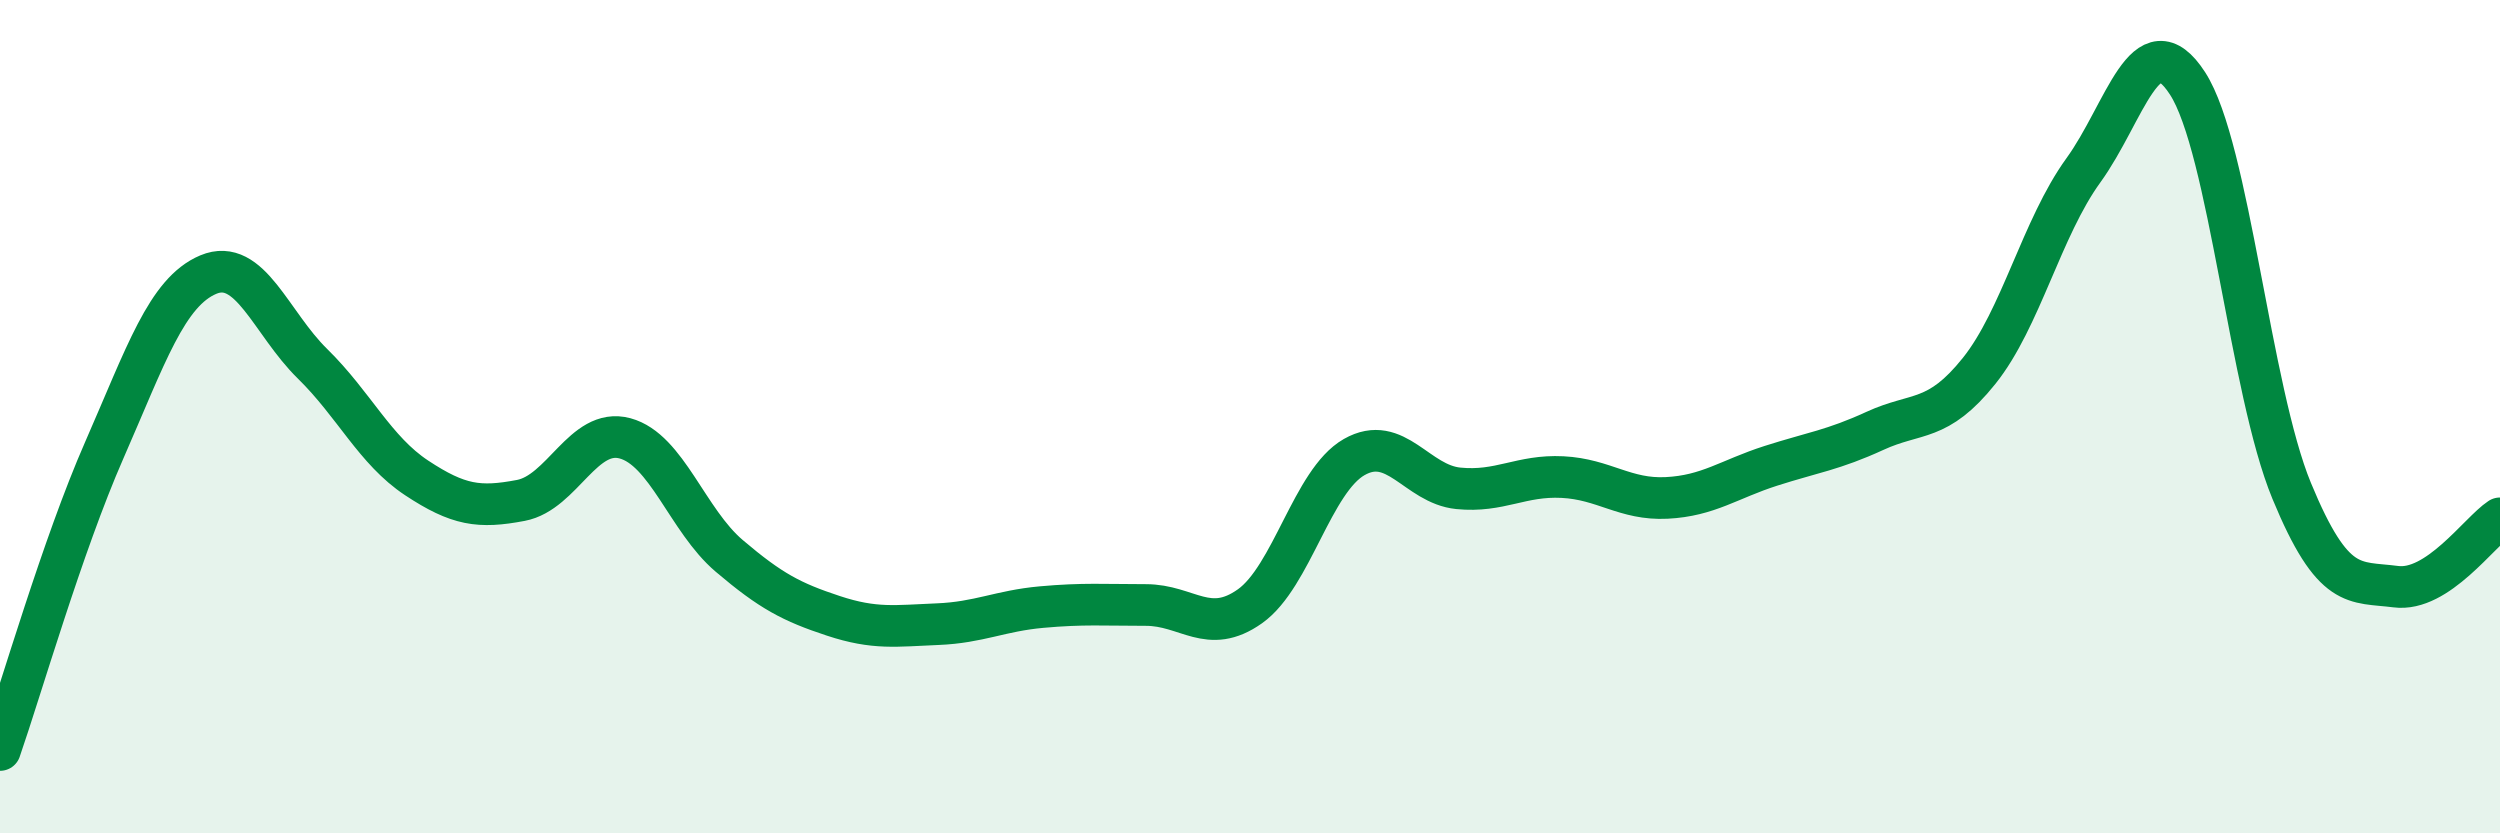
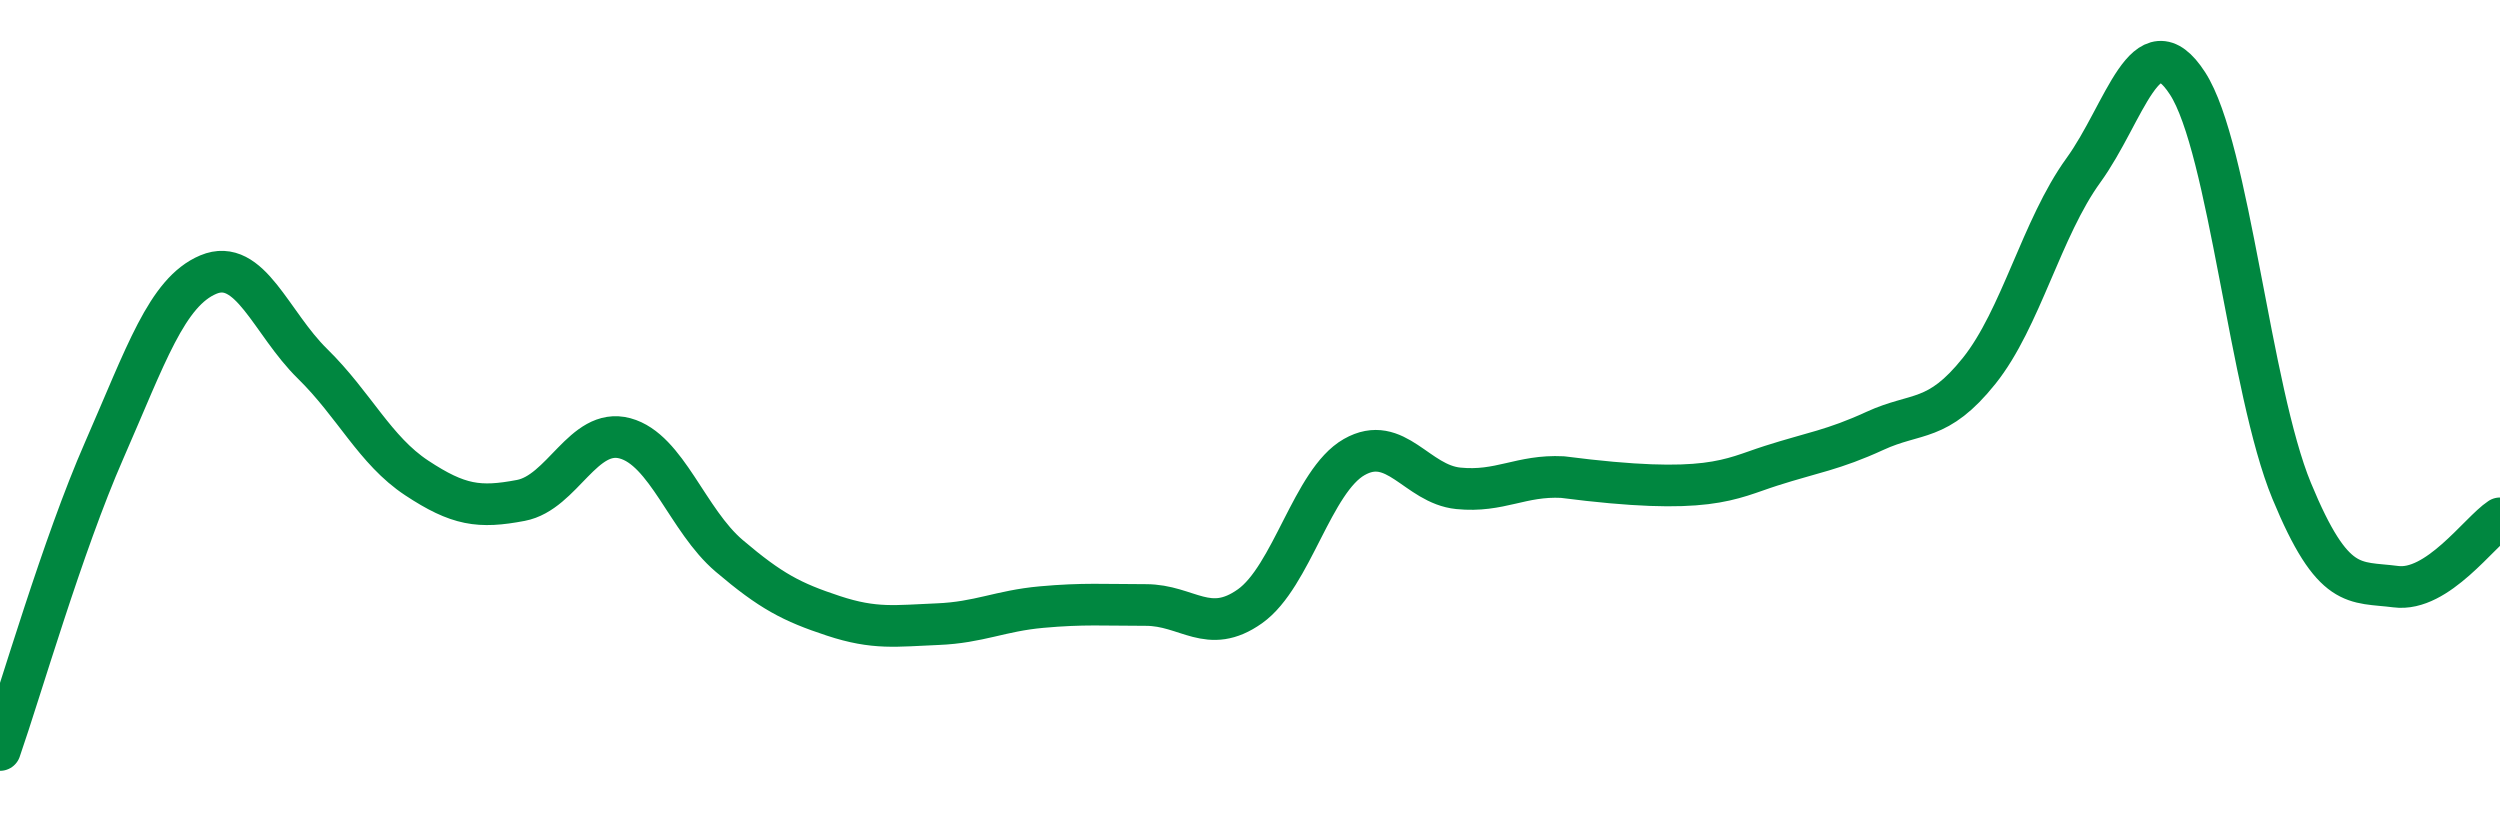
<svg xmlns="http://www.w3.org/2000/svg" width="60" height="20" viewBox="0 0 60 20">
-   <path d="M 0,18 C 0.5,16.56 1.5,13.09 2.5,10.81 C 3.5,8.53 4,7.01 5,6.59 C 6,6.17 6.5,7.75 7.5,8.73 C 8.5,9.71 9,10.81 10,11.47 C 11,12.13 11.5,12.2 12.5,12.01 C 13.5,11.82 14,10.25 15,10.52 C 16,10.79 16.5,12.49 17.5,13.34 C 18.5,14.19 19,14.45 20,14.78 C 21,15.11 21.5,15.02 22.5,14.98 C 23.5,14.94 24,14.66 25,14.57 C 26,14.48 26.5,14.52 27.5,14.52 C 28.5,14.52 29,15.26 30,14.55 C 31,13.84 31.5,11.54 32.5,10.97 C 33.5,10.4 34,11.62 35,11.72 C 36,11.82 36.5,11.4 37.5,11.45 C 38.5,11.5 39,12 40,11.95 C 41,11.9 41.5,11.5 42.5,11.18 C 43.5,10.86 44,10.8 45,10.34 C 46,9.88 46.5,10.15 47.5,8.9 C 48.5,7.65 49,5.47 50,4.09 C 51,2.71 51.5,0.46 52.5,2 C 53.5,3.54 54,9.36 55,11.78 C 56,14.2 56.5,13.95 57.5,14.08 C 58.5,14.21 59.5,12.77 60,12.44L60 20L0 20Z" fill="#008740" opacity="0.1" stroke-linecap="round" stroke-linejoin="round" />
-   <path d="M 0,18 C 0.5,16.56 1.5,13.09 2.5,10.81 C 3.5,8.53 4,7.01 5,6.59 C 6,6.17 6.5,7.75 7.5,8.73 C 8.5,9.71 9,10.81 10,11.47 C 11,12.13 11.5,12.2 12.5,12.01 C 13.5,11.82 14,10.25 15,10.52 C 16,10.79 16.5,12.49 17.5,13.34 C 18.5,14.19 19,14.45 20,14.78 C 21,15.11 21.5,15.02 22.5,14.98 C 23.5,14.94 24,14.66 25,14.57 C 26,14.48 26.5,14.52 27.5,14.52 C 28.5,14.52 29,15.26 30,14.55 C 31,13.84 31.5,11.54 32.5,10.97 C 33.5,10.4 34,11.62 35,11.72 C 36,11.82 36.5,11.4 37.5,11.45 C 38.5,11.5 39,12 40,11.95 C 41,11.9 41.5,11.5 42.5,11.18 C 43.5,10.86 44,10.8 45,10.34 C 46,9.88 46.5,10.15 47.5,8.9 C 48.5,7.65 49,5.47 50,4.09 C 51,2.71 51.5,0.46 52.5,2 C 53.5,3.54 54,9.36 55,11.78 C 56,14.2 56.5,13.95 57.5,14.08 C 58.5,14.21 59.5,12.77 60,12.44" stroke="#008740" stroke-width="1" fill="none" stroke-linecap="round" stroke-linejoin="round" />
+   <path d="M 0,18 C 0.5,16.56 1.5,13.09 2.5,10.81 C 3.5,8.53 4,7.01 5,6.59 C 6,6.17 6.5,7.75 7.5,8.73 C 8.5,9.71 9,10.81 10,11.47 C 11,12.13 11.5,12.2 12.5,12.01 C 13.5,11.82 14,10.25 15,10.52 C 16,10.79 16.5,12.49 17.5,13.34 C 18.5,14.19 19,14.45 20,14.78 C 21,15.11 21.5,15.02 22.5,14.98 C 23.5,14.94 24,14.66 25,14.57 C 26,14.48 26.5,14.52 27.5,14.52 C 28.5,14.52 29,15.26 30,14.55 C 31,13.84 31.5,11.54 32.5,10.97 C 33.5,10.4 34,11.62 35,11.72 C 36,11.82 36.5,11.4 37.5,11.45 C 41,11.9 41.5,11.5 42.5,11.18 C 43.5,10.86 44,10.8 45,10.34 C 46,9.88 46.5,10.15 47.5,8.9 C 48.5,7.65 49,5.47 50,4.09 C 51,2.71 51.5,0.46 52.5,2 C 53.5,3.54 54,9.36 55,11.78 C 56,14.2 56.5,13.95 57.5,14.08 C 58.5,14.21 59.5,12.77 60,12.44" stroke="#008740" stroke-width="1" fill="none" stroke-linecap="round" stroke-linejoin="round" />
</svg>